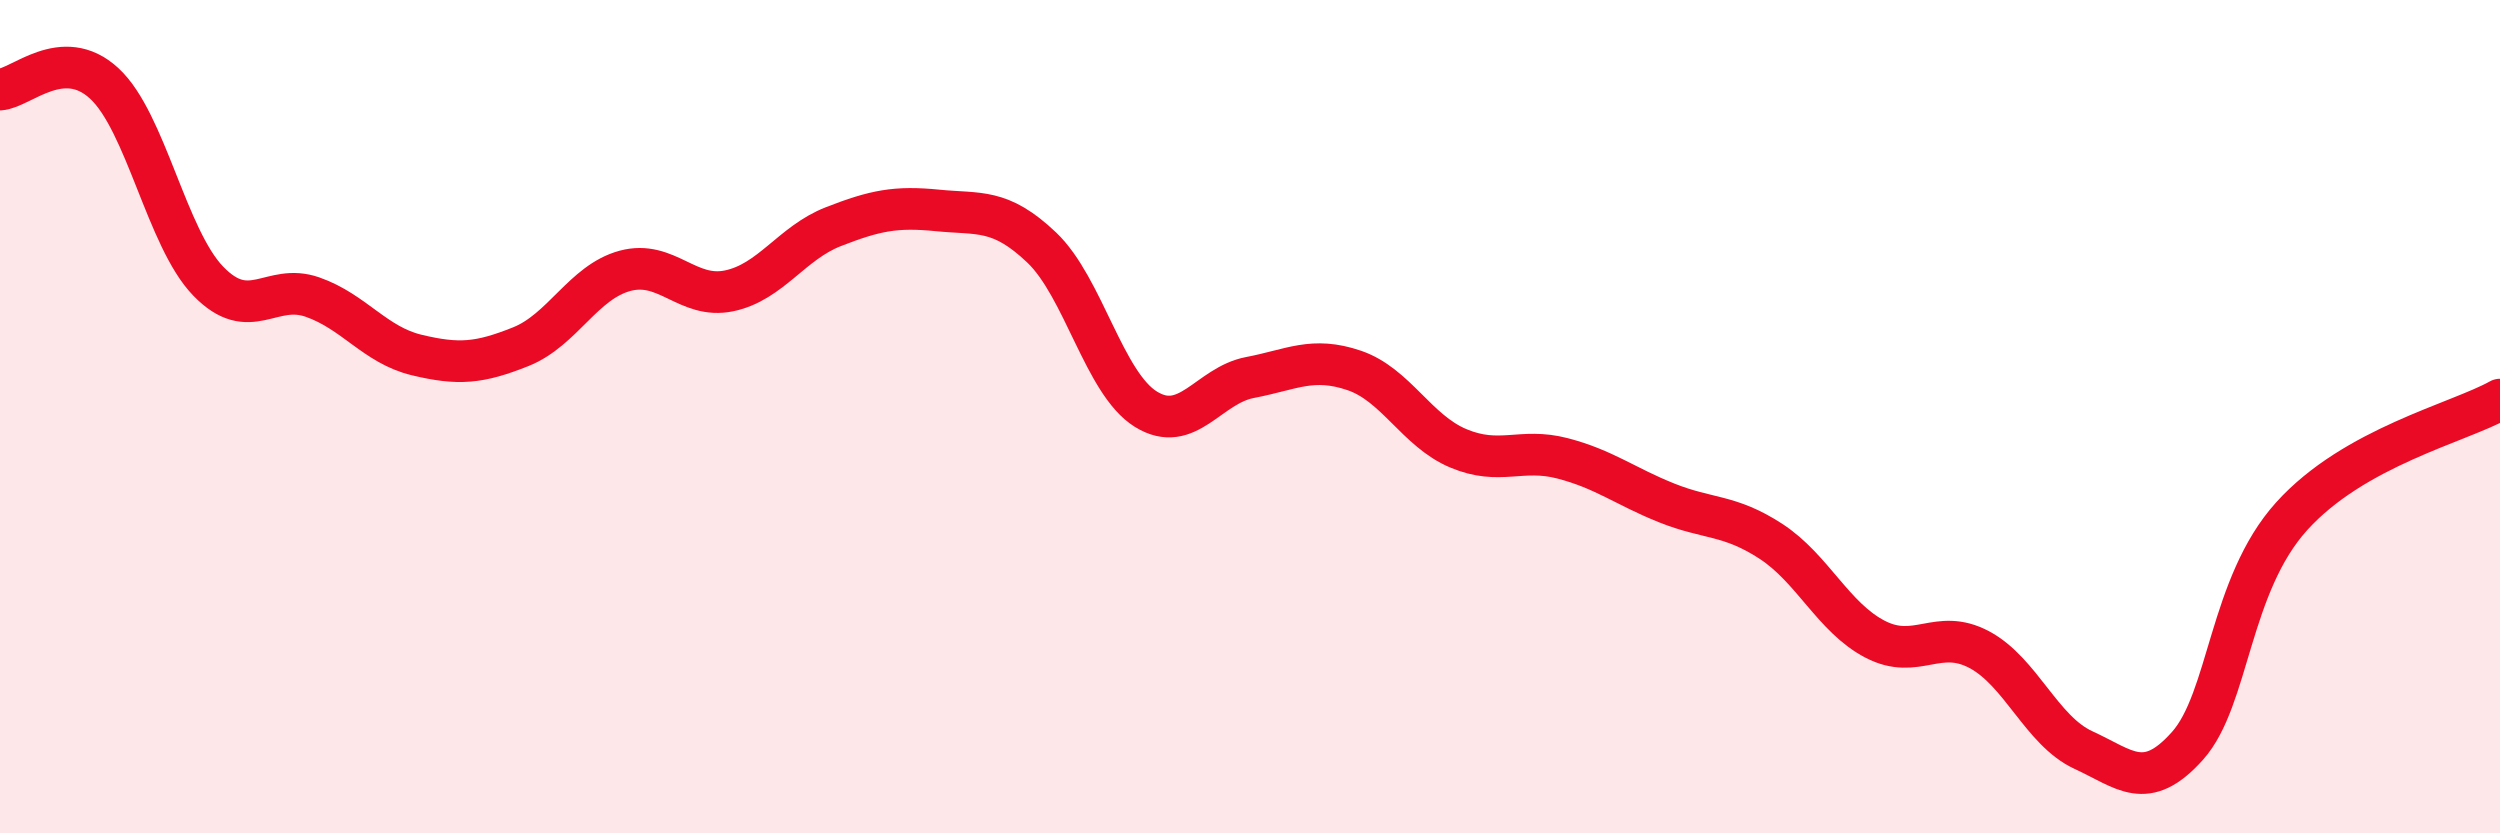
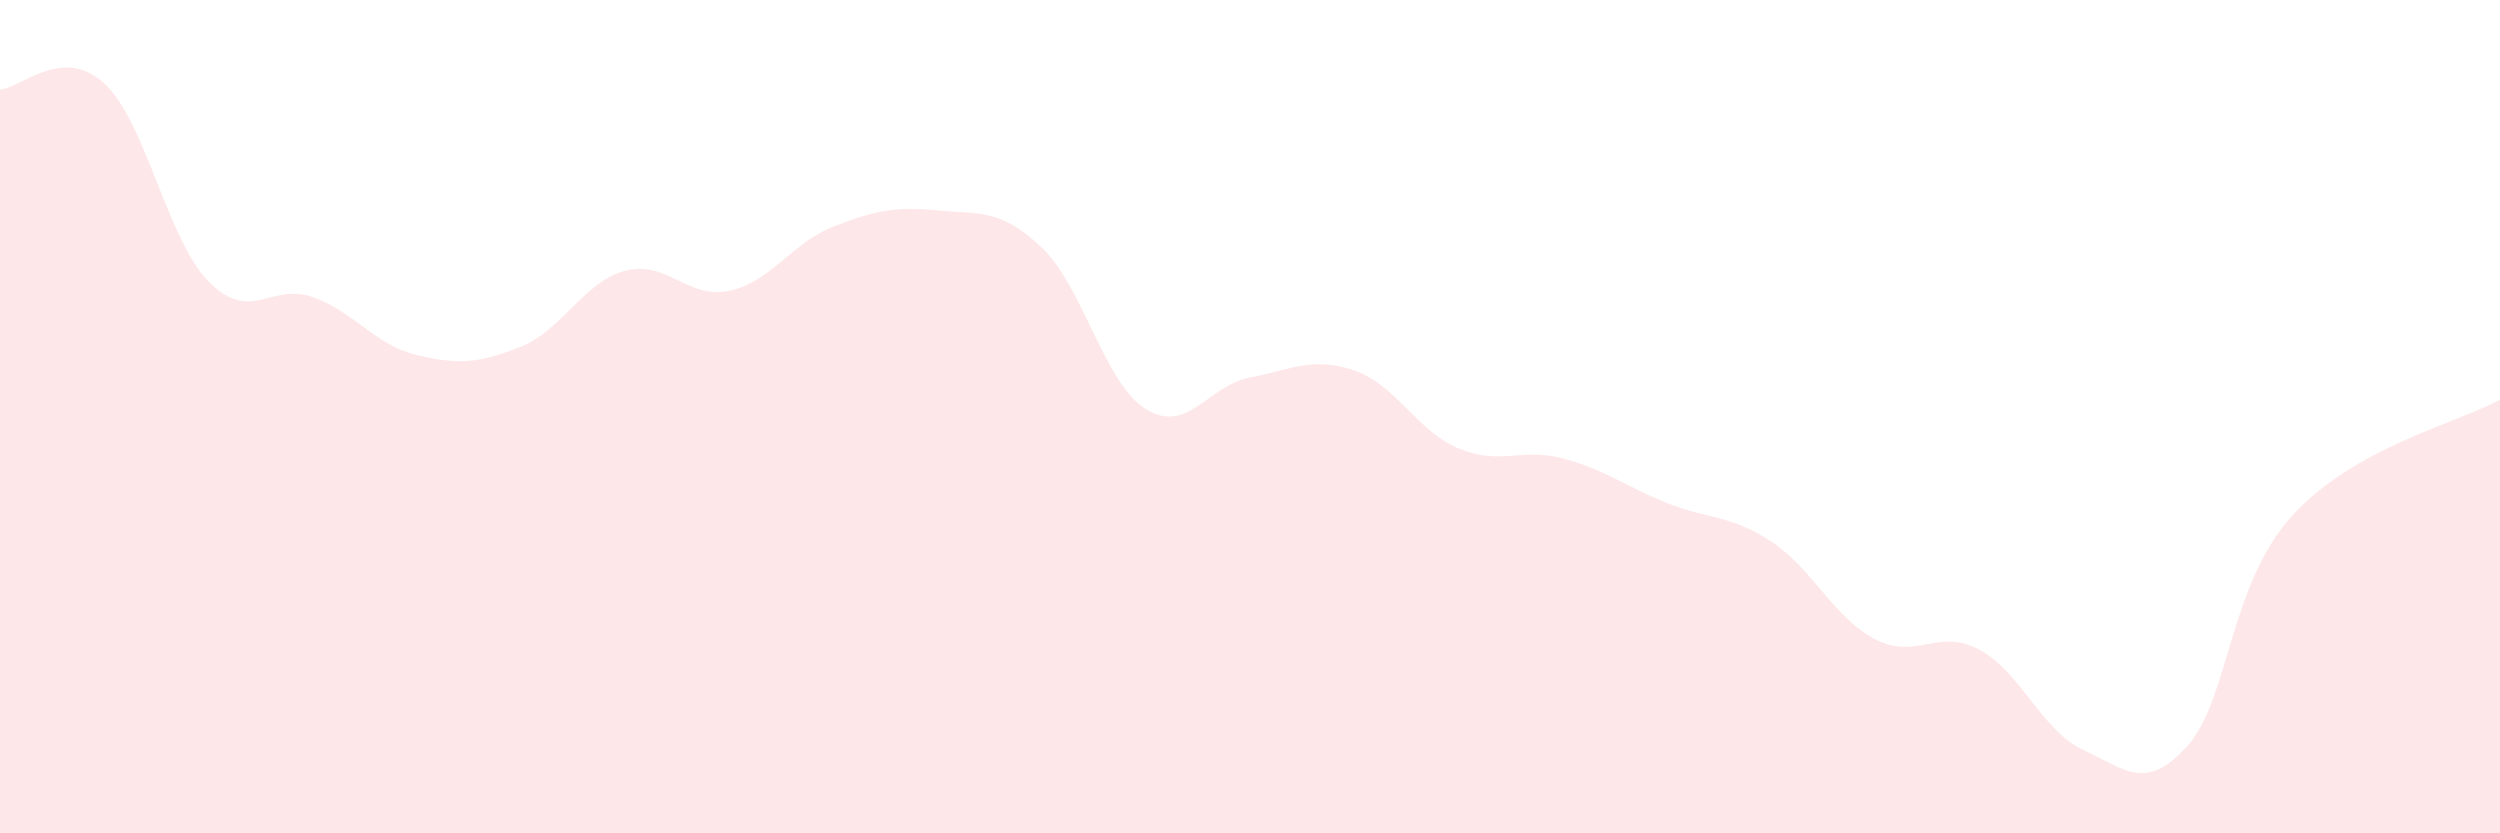
<svg xmlns="http://www.w3.org/2000/svg" width="60" height="20" viewBox="0 0 60 20">
  <path d="M 0,2.15 C 0.5,2.12 1.5,1.08 2.5,2 C 3.5,2.92 4,5.72 5,6.75 C 6,7.78 6.5,6.78 7.5,7.13 C 8.5,7.48 9,8.28 10,8.52 C 11,8.76 11.5,8.72 12.5,8.32 C 13.5,7.92 14,6.77 15,6.5 C 16,6.23 16.5,7.19 17.5,6.98 C 18.5,6.77 19,5.83 20,5.44 C 21,5.05 21.5,4.95 22.5,5.05 C 23.5,5.15 24,4.99 25,5.94 C 26,6.89 26.5,9.2 27.5,9.82 C 28.5,10.44 29,9.25 30,9.06 C 31,8.87 31.5,8.55 32.5,8.89 C 33.5,9.23 34,10.34 35,10.76 C 36,11.18 36.5,10.74 37.5,11 C 38.5,11.26 39,11.67 40,12.07 C 41,12.47 41.5,12.34 42.5,12.99 C 43.5,13.64 44,14.82 45,15.34 C 46,15.86 46.5,15.06 47.5,15.59 C 48.5,16.12 49,17.54 50,18 C 51,18.46 51.5,19.02 52.5,17.9 C 53.5,16.78 53.5,14.05 55,12.39 C 56.5,10.73 59,10.15 60,9.59L60 20L0 20Z" fill="#EB0A25" opacity="0.1" stroke-linecap="round" stroke-linejoin="round" />
-   <path d="M 0,2.15 C 0.5,2.12 1.5,1.08 2.5,2 C 3.5,2.92 4,5.72 5,6.75 C 6,7.78 6.5,6.78 7.5,7.13 C 8.5,7.48 9,8.28 10,8.52 C 11,8.76 11.5,8.72 12.5,8.32 C 13.5,7.92 14,6.77 15,6.5 C 16,6.23 16.5,7.19 17.5,6.98 C 18.5,6.77 19,5.83 20,5.44 C 21,5.05 21.5,4.95 22.5,5.05 C 23.5,5.15 24,4.99 25,5.94 C 26,6.89 26.5,9.2 27.5,9.82 C 28.5,10.44 29,9.25 30,9.06 C 31,8.87 31.5,8.55 32.5,8.89 C 33.5,9.23 34,10.34 35,10.76 C 36,11.18 36.5,10.74 37.5,11 C 38.5,11.26 39,11.67 40,12.07 C 41,12.47 41.5,12.34 42.5,12.99 C 43.5,13.64 44,14.82 45,15.34 C 46,15.86 46.5,15.06 47.5,15.59 C 48.5,16.12 49,17.54 50,18 C 51,18.46 51.5,19.02 52.5,17.9 C 53.5,16.78 53.5,14.05 55,12.39 C 56.5,10.73 59,10.15 60,9.59" stroke="#EB0A25" stroke-width="1" fill="none" stroke-linecap="round" stroke-linejoin="round" />
</svg>